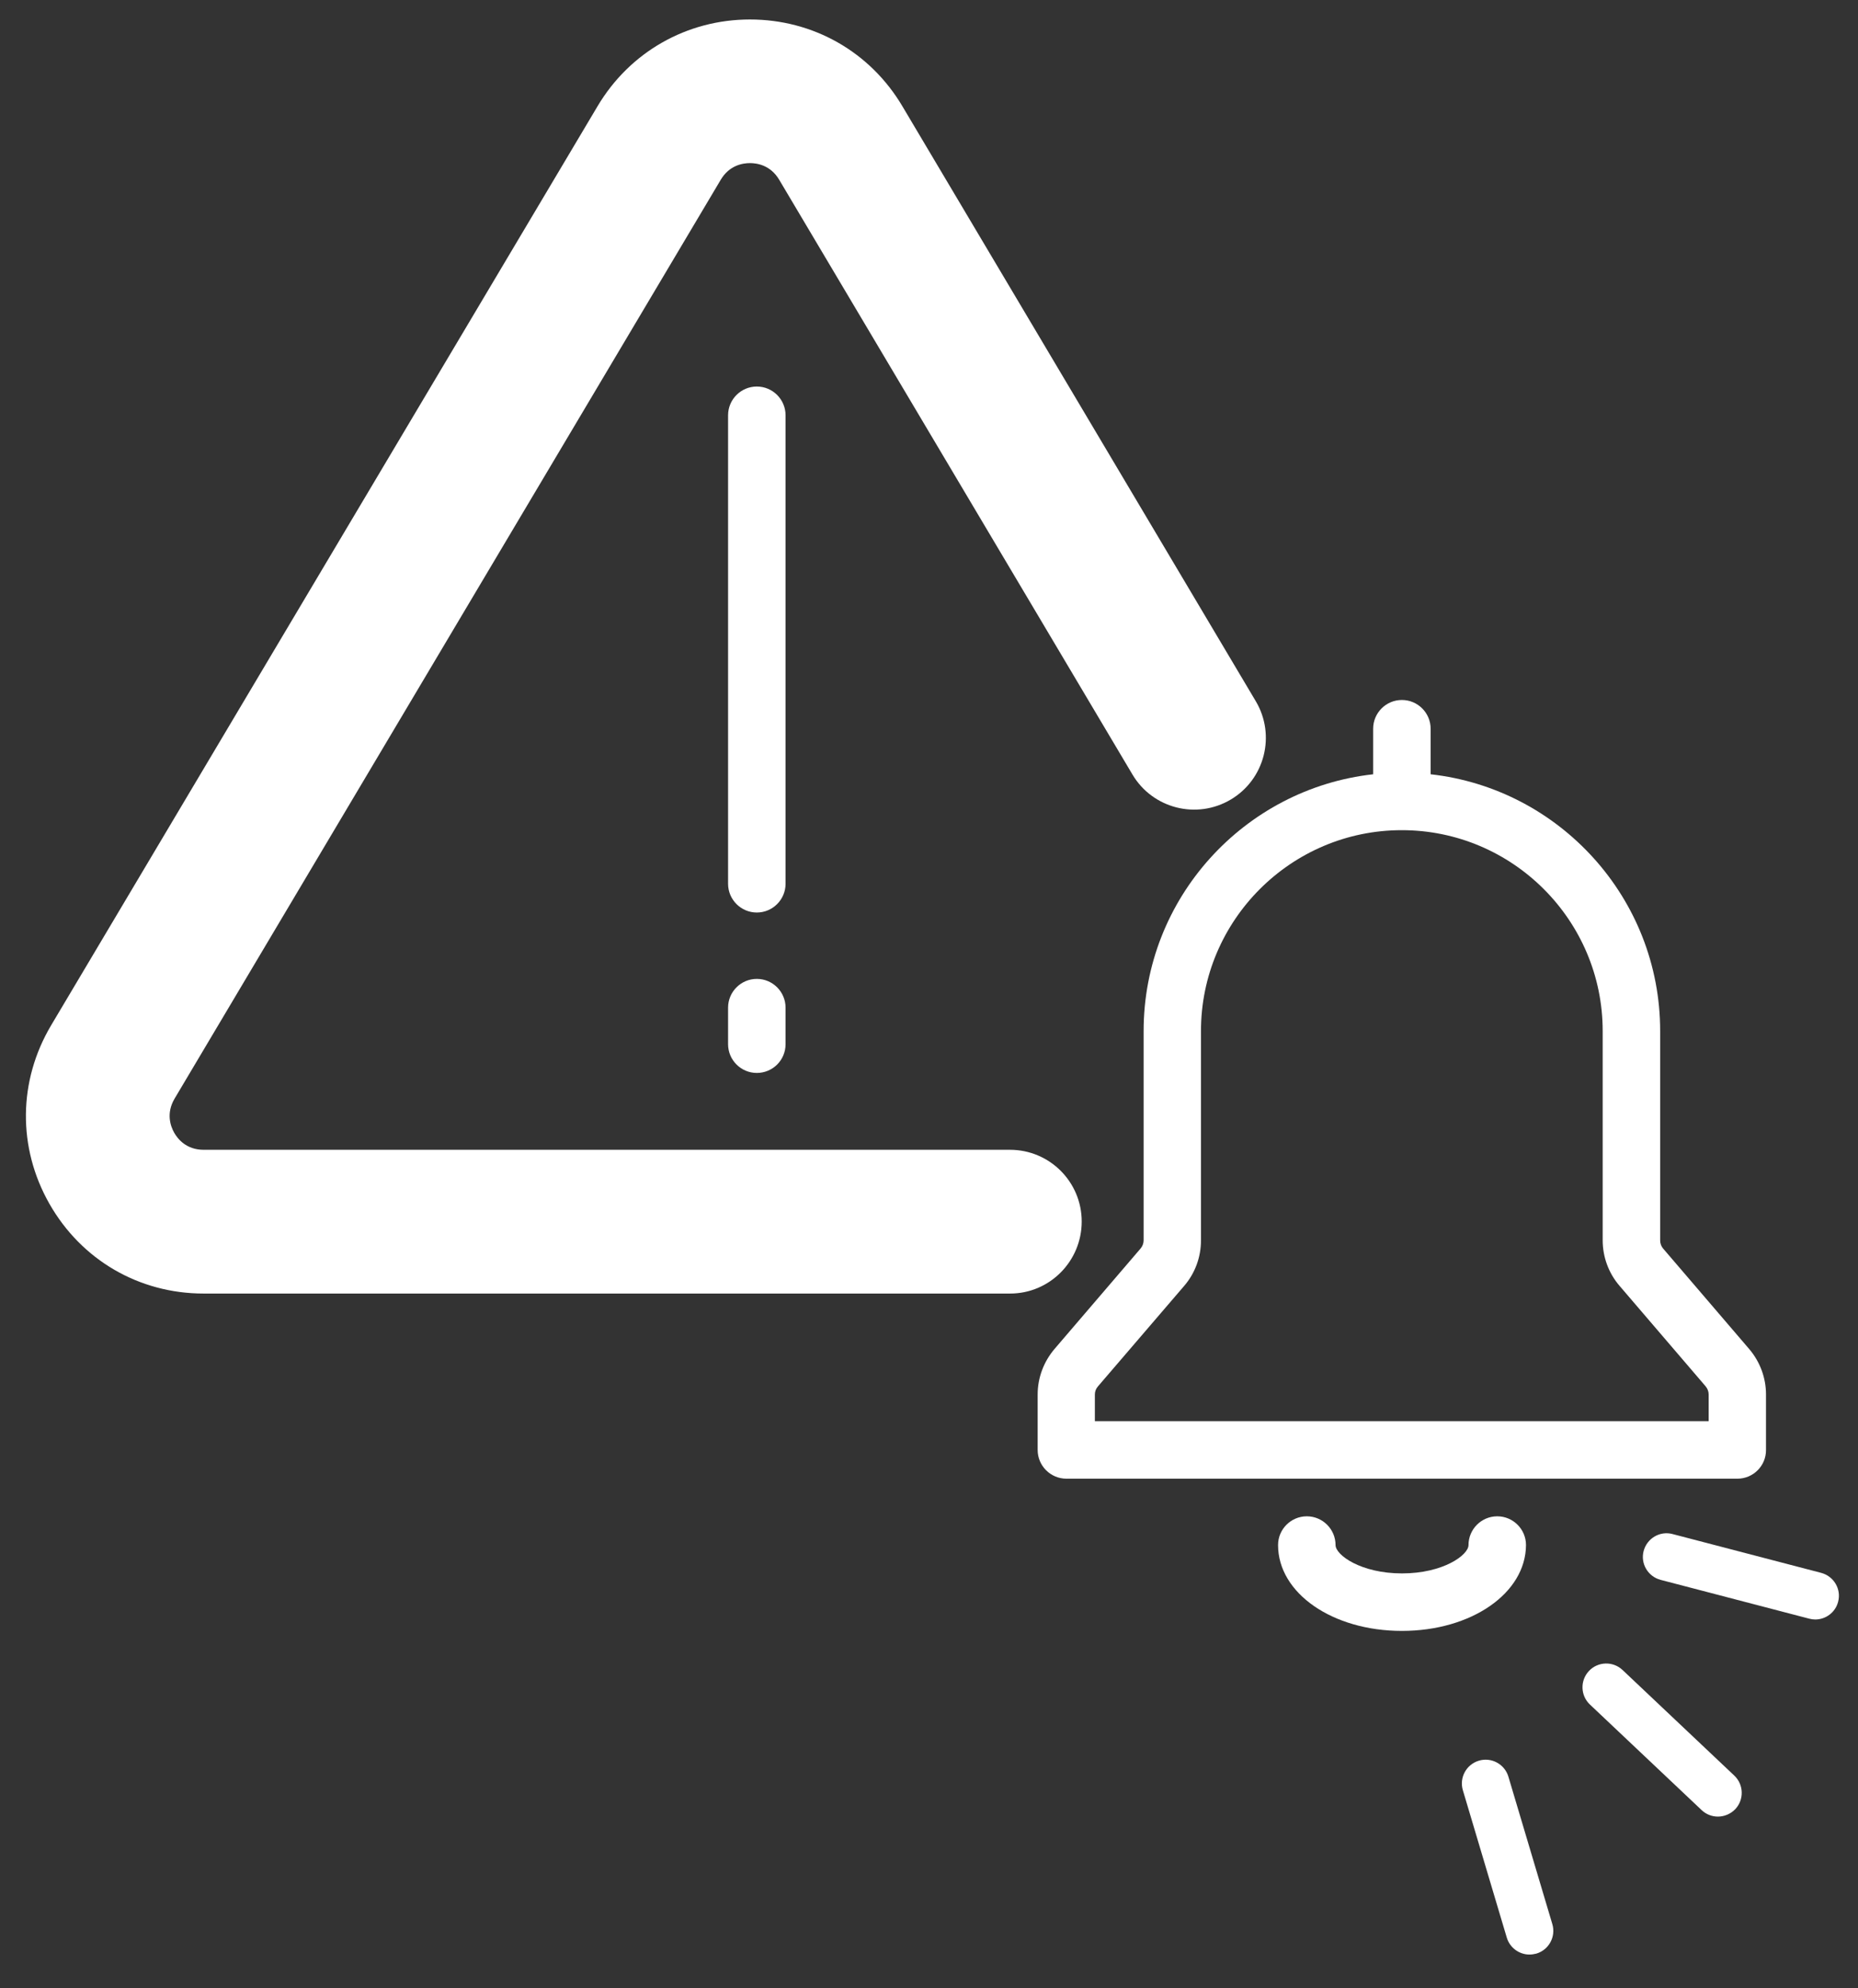
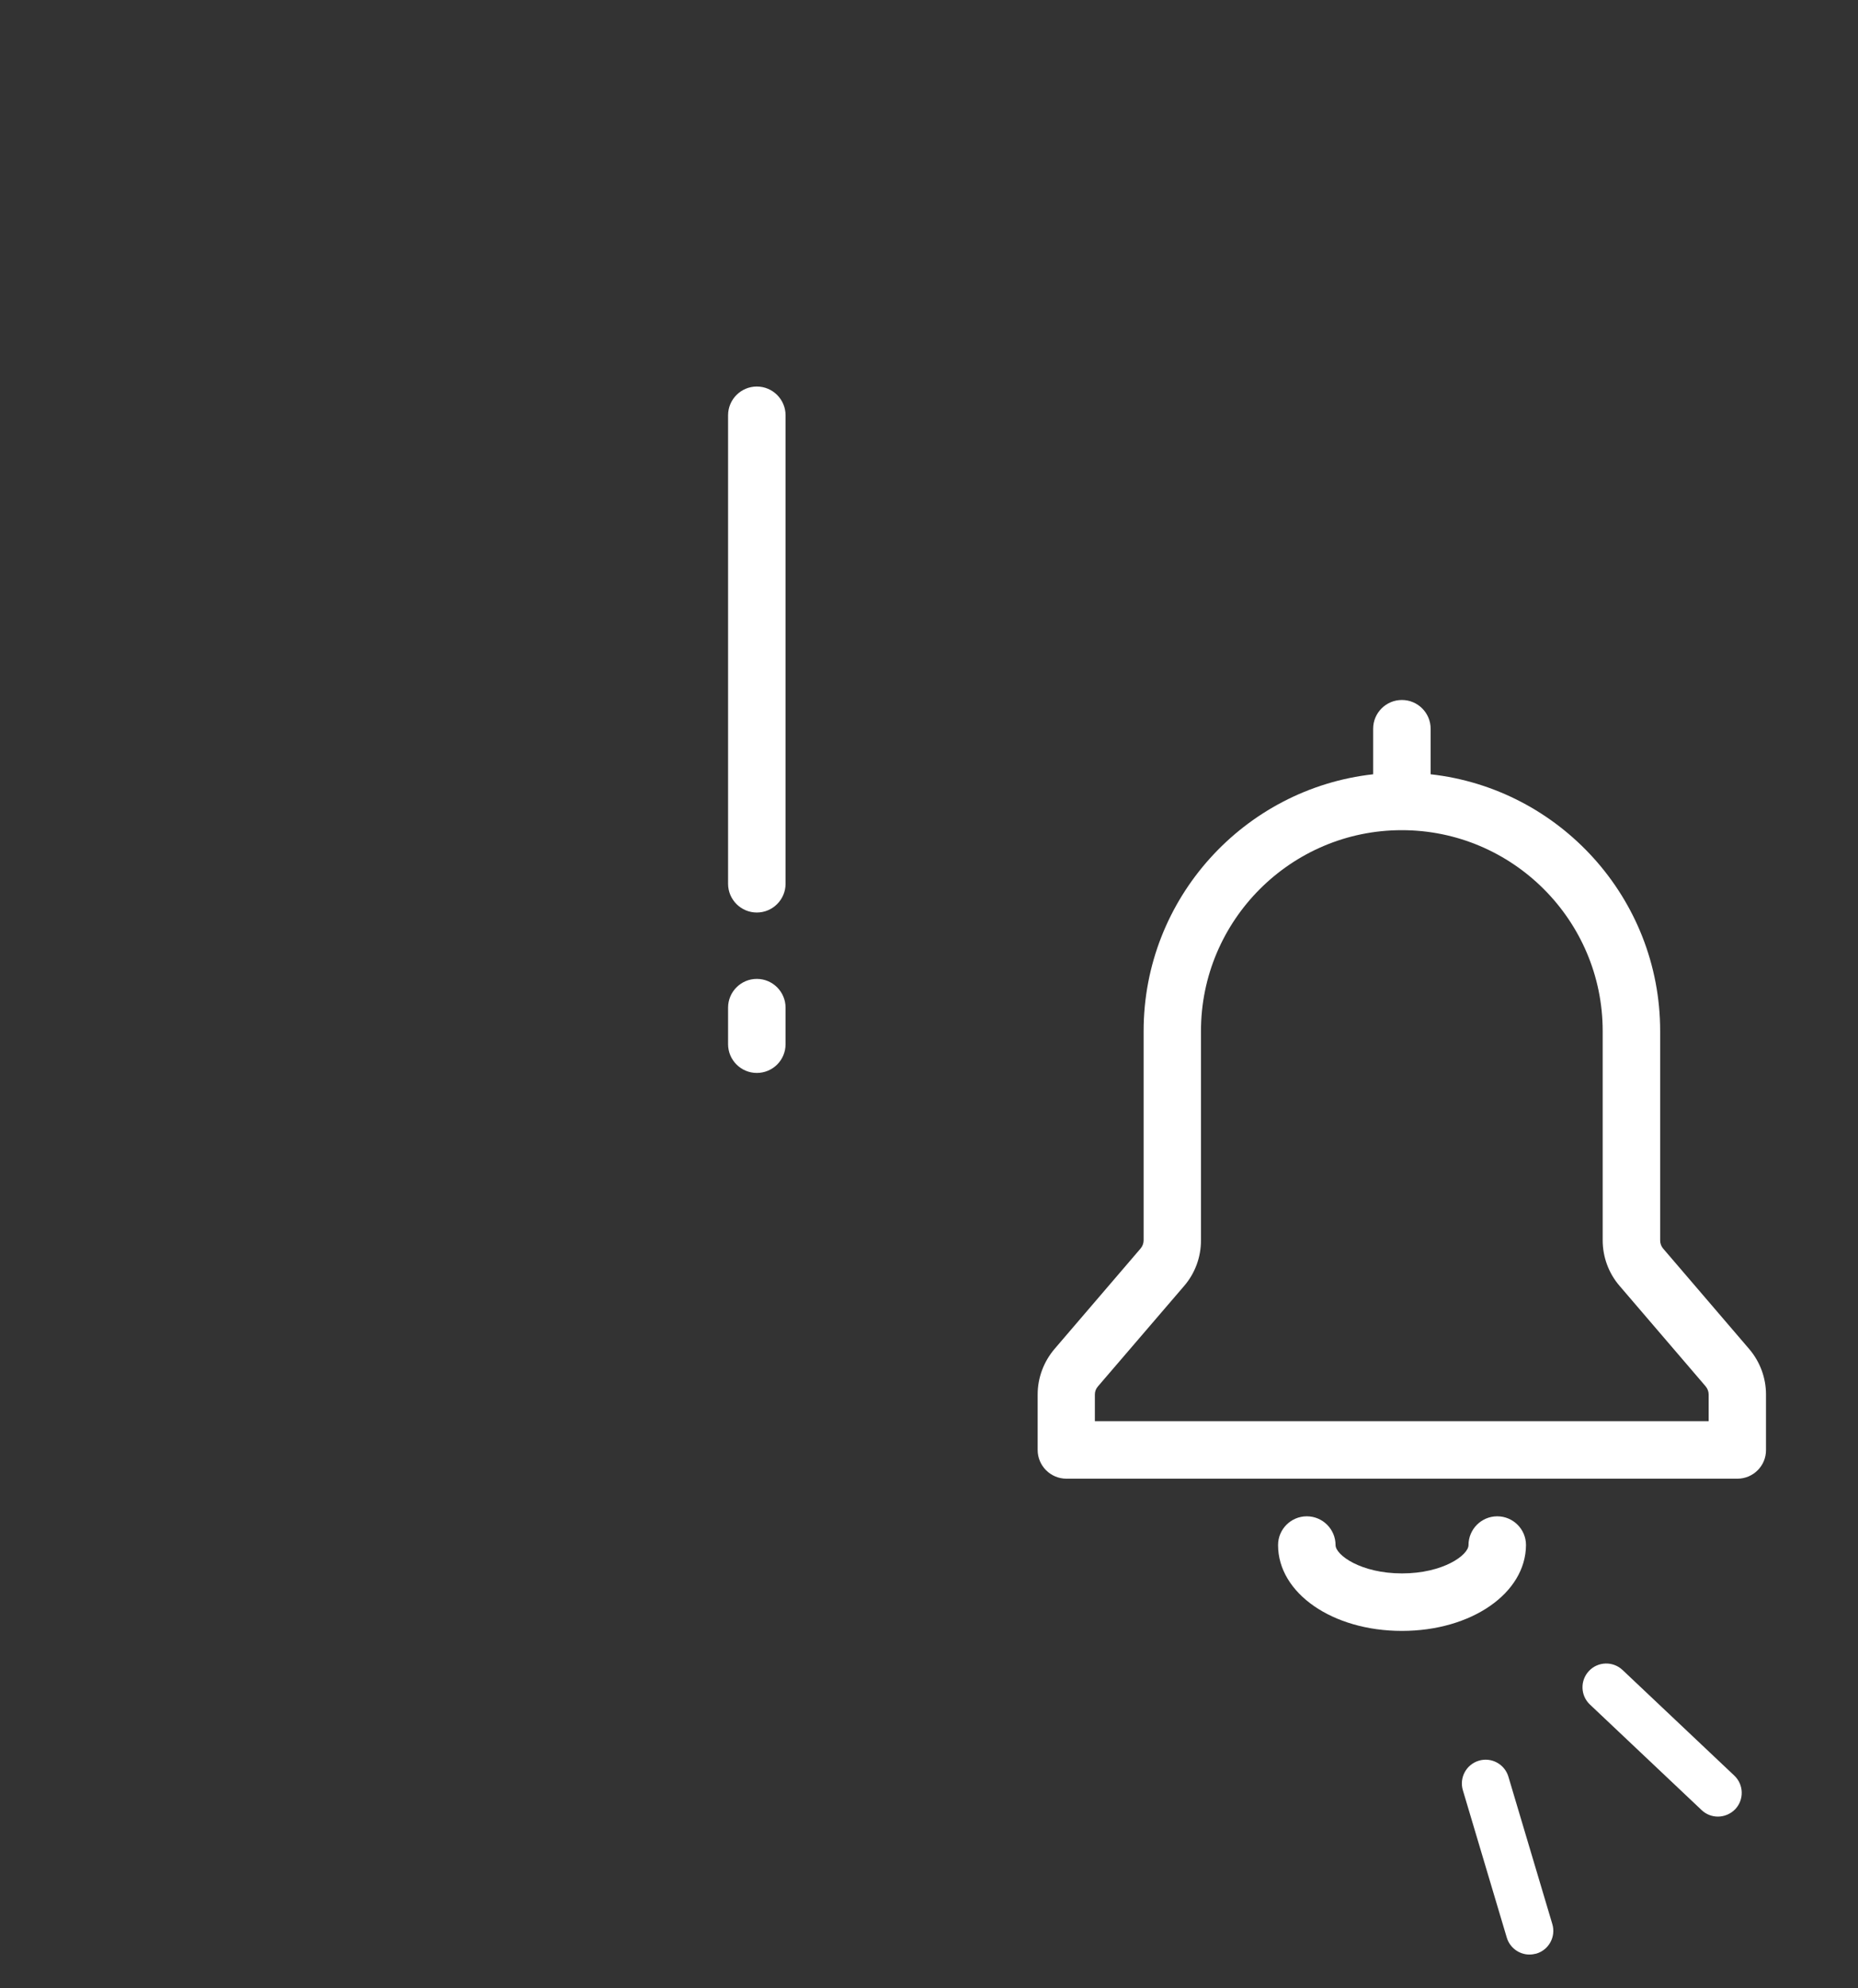
<svg xmlns="http://www.w3.org/2000/svg" version="1.1" id="Calque_1" x="0px" y="0px" viewBox="0 0 138.34 147.98" style="enable-background:new 0 0 138.34 147.98;" xml:space="preserve">
  <rect x="0" y="0" width="138.34" height="147.98" fill="#333333" stroke="none" />
  <style type="text/css">
	.st0{fill:#FFFFFF;}
</style>
  <path class="st0" d="M127.91,135.21c-0.44,0-0.87-0.16-1.21-0.48l-8.32-7.86c-0.71-0.67-0.74-1.79-0.07-2.5  c0.67-0.71,1.79-0.74,2.5-0.07l8.32,7.86c0.71,0.67,0.74,1.79,0.07,2.5C128.85,135.02,128.38,135.21,127.91,135.21z" />
  <path class="st0" d="M113.88,145.48c-0.76,0-1.46-0.5-1.69-1.26l-3.27-10.97c-0.28-0.93,0.25-1.92,1.19-2.2  c0.93-0.28,1.92,0.25,2.2,1.19l3.27,10.97c0.28,0.93-0.25,1.92-1.19,2.2C114.22,145.45,114.05,145.48,113.88,145.48z" />
-   <path class="st0" d="M135.16,120.54c-0.15,0-0.3-0.02-0.45-0.06l-11.07-2.89c-0.94-0.25-1.51-1.21-1.26-2.15s1.21-1.51,2.15-1.26  l11.07,2.89c0.94,0.25,1.51,1.21,1.26,2.15C136.66,120.01,135.94,120.54,135.16,120.54z" />
  <path class="st0" d="M104.38,121.39c-5.17,0-9.22-2.81-9.22-6.39c0-1.18,0.96-2.14,2.14-2.14s2.14,0.96,2.14,2.14  c0,0.74,1.88,2.11,4.95,2.11s4.95-1.37,4.95-2.11c0-1.18,0.96-2.14,2.14-2.14s2.14,0.96,2.14,2.14  C113.6,118.59,109.55,121.39,104.38,121.39z M129.36,110.06H79.4c-1.18,0-2.14-0.96-2.14-2.14v-4.13c0-1.24,0.45-2.44,1.26-3.39  l6.41-7.48c0.14-0.17,0.22-0.38,0.22-0.6V76.74c0-9.88,7.49-18.04,17.09-19.11v-3.39c0-1.18,0.96-2.14,2.14-2.14  s2.14,0.96,2.14,2.14v3.39c9.6,1.07,17.09,9.23,17.09,19.11v15.59c0,0.22,0.08,0.44,0.22,0.6l6.41,7.48  c0.81,0.95,1.25,2.15,1.25,3.38v4.13C131.5,109.1,130.54,110.06,129.36,110.06z M81.54,105.78h45.68v-1.99  c0-0.22-0.08-0.43-0.23-0.61l-6.41-7.48c-0.81-0.94-1.25-2.15-1.25-3.38V76.74c0-8.24-6.71-14.95-14.96-14.95  c-8.24,0-14.95,6.71-14.95,14.95v15.59c0,1.24-0.44,2.44-1.25,3.38l-6.42,7.48c-0.15,0.17-0.23,0.38-0.23,0.6V105.78z M56.35,79.86  c-1.18,0-2.14-0.96-2.14-2.14V75c0-1.18,0.96-2.14,2.14-2.14s2.14,0.96,2.14,2.14v2.72C58.49,78.91,57.53,79.86,56.35,79.86z   M56.35,67.92c-1.18,0-2.14-0.96-2.14-2.14V30.91c0-1.18,0.96-2.14,2.14-2.14s2.14,0.96,2.14,2.14v34.87  C58.49,66.96,57.53,67.92,56.35,67.92z" />
-   <path class="st0" d="M75.21,96.28H15.16c-4.81,0-9.1-2.5-11.48-6.68c-2.38-4.18-2.33-9.15,0.13-13.29l40.68-68.4  c2.4-4.04,6.65-6.46,11.35-6.46c0,0,0,0,0,0c4.71,0,8.95,2.41,11.35,6.46l26.31,44.28c1.51,2.54,0.67,5.82-1.86,7.32  c-2.54,1.51-5.82,0.67-7.32-1.86L58.01,13.37c-0.64-1.07-1.63-1.23-2.17-1.23h0c-0.54,0-1.53,0.16-2.17,1.23L13,81.77  c-0.65,1.1-0.3,2.06-0.03,2.54c0.27,0.48,0.92,1.27,2.19,1.27h60.04c2.95,0,5.34,2.39,5.34,5.34S78.16,96.28,75.21,96.28z" />
</svg>